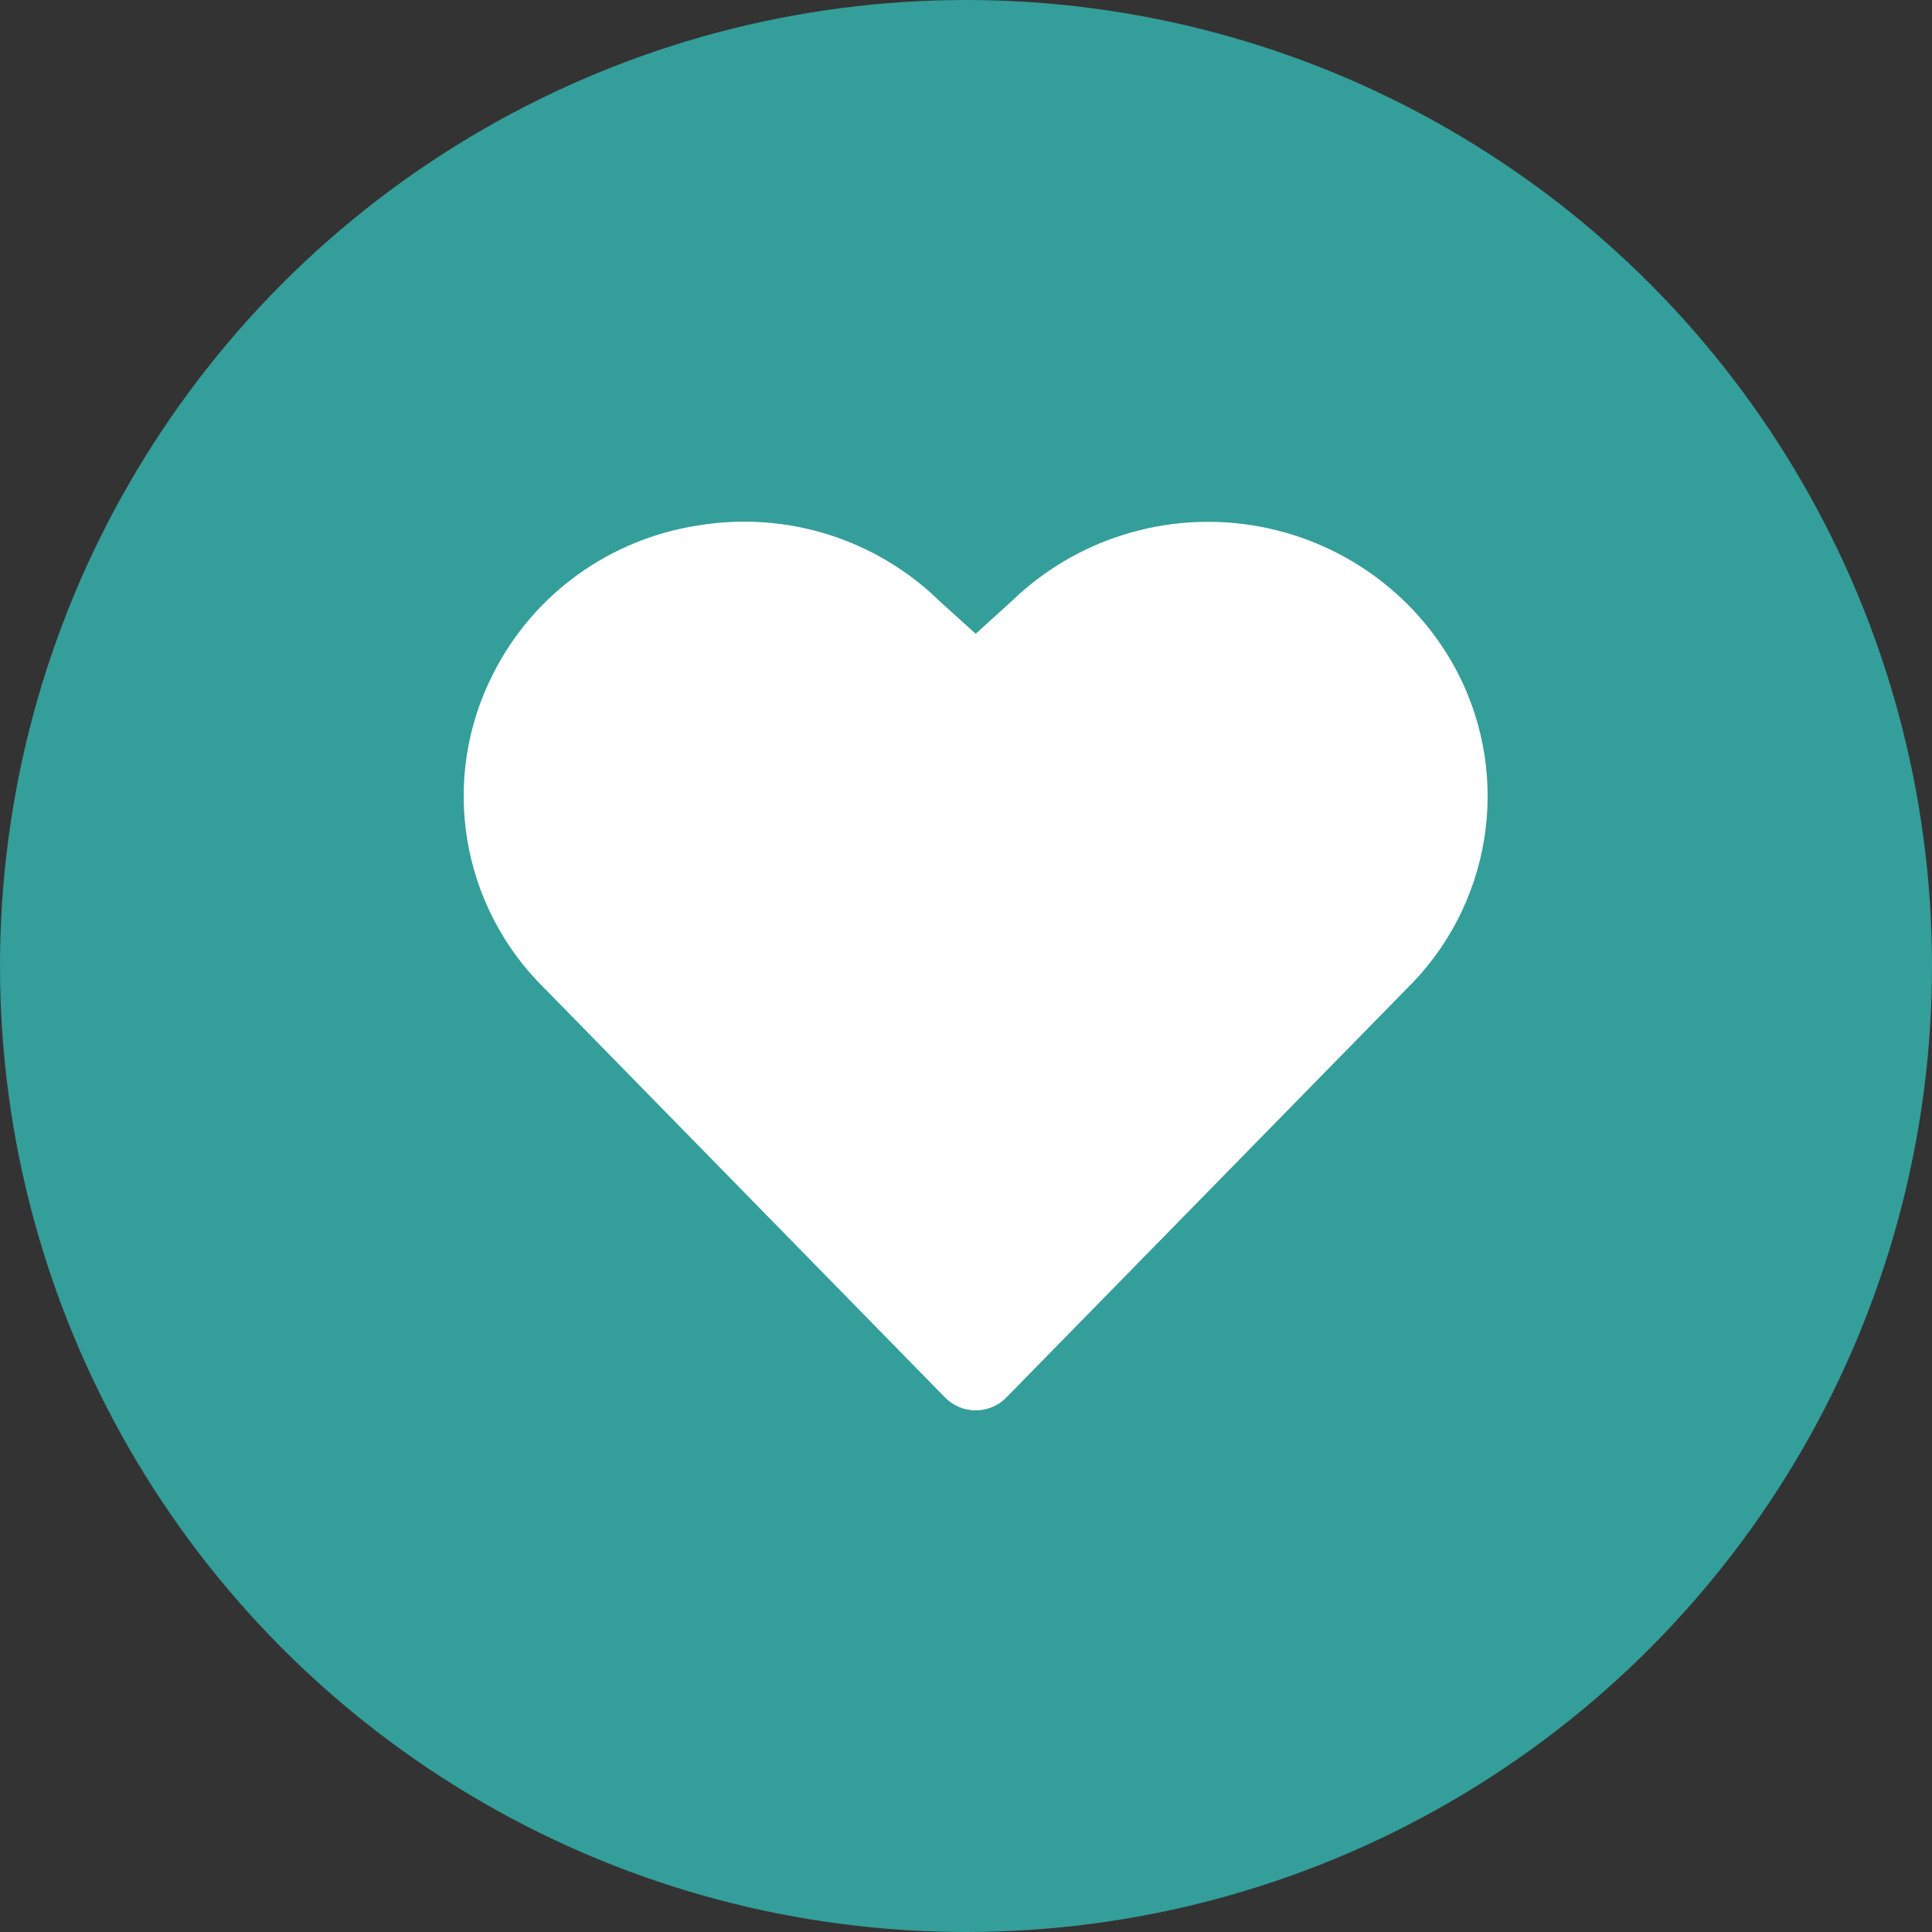
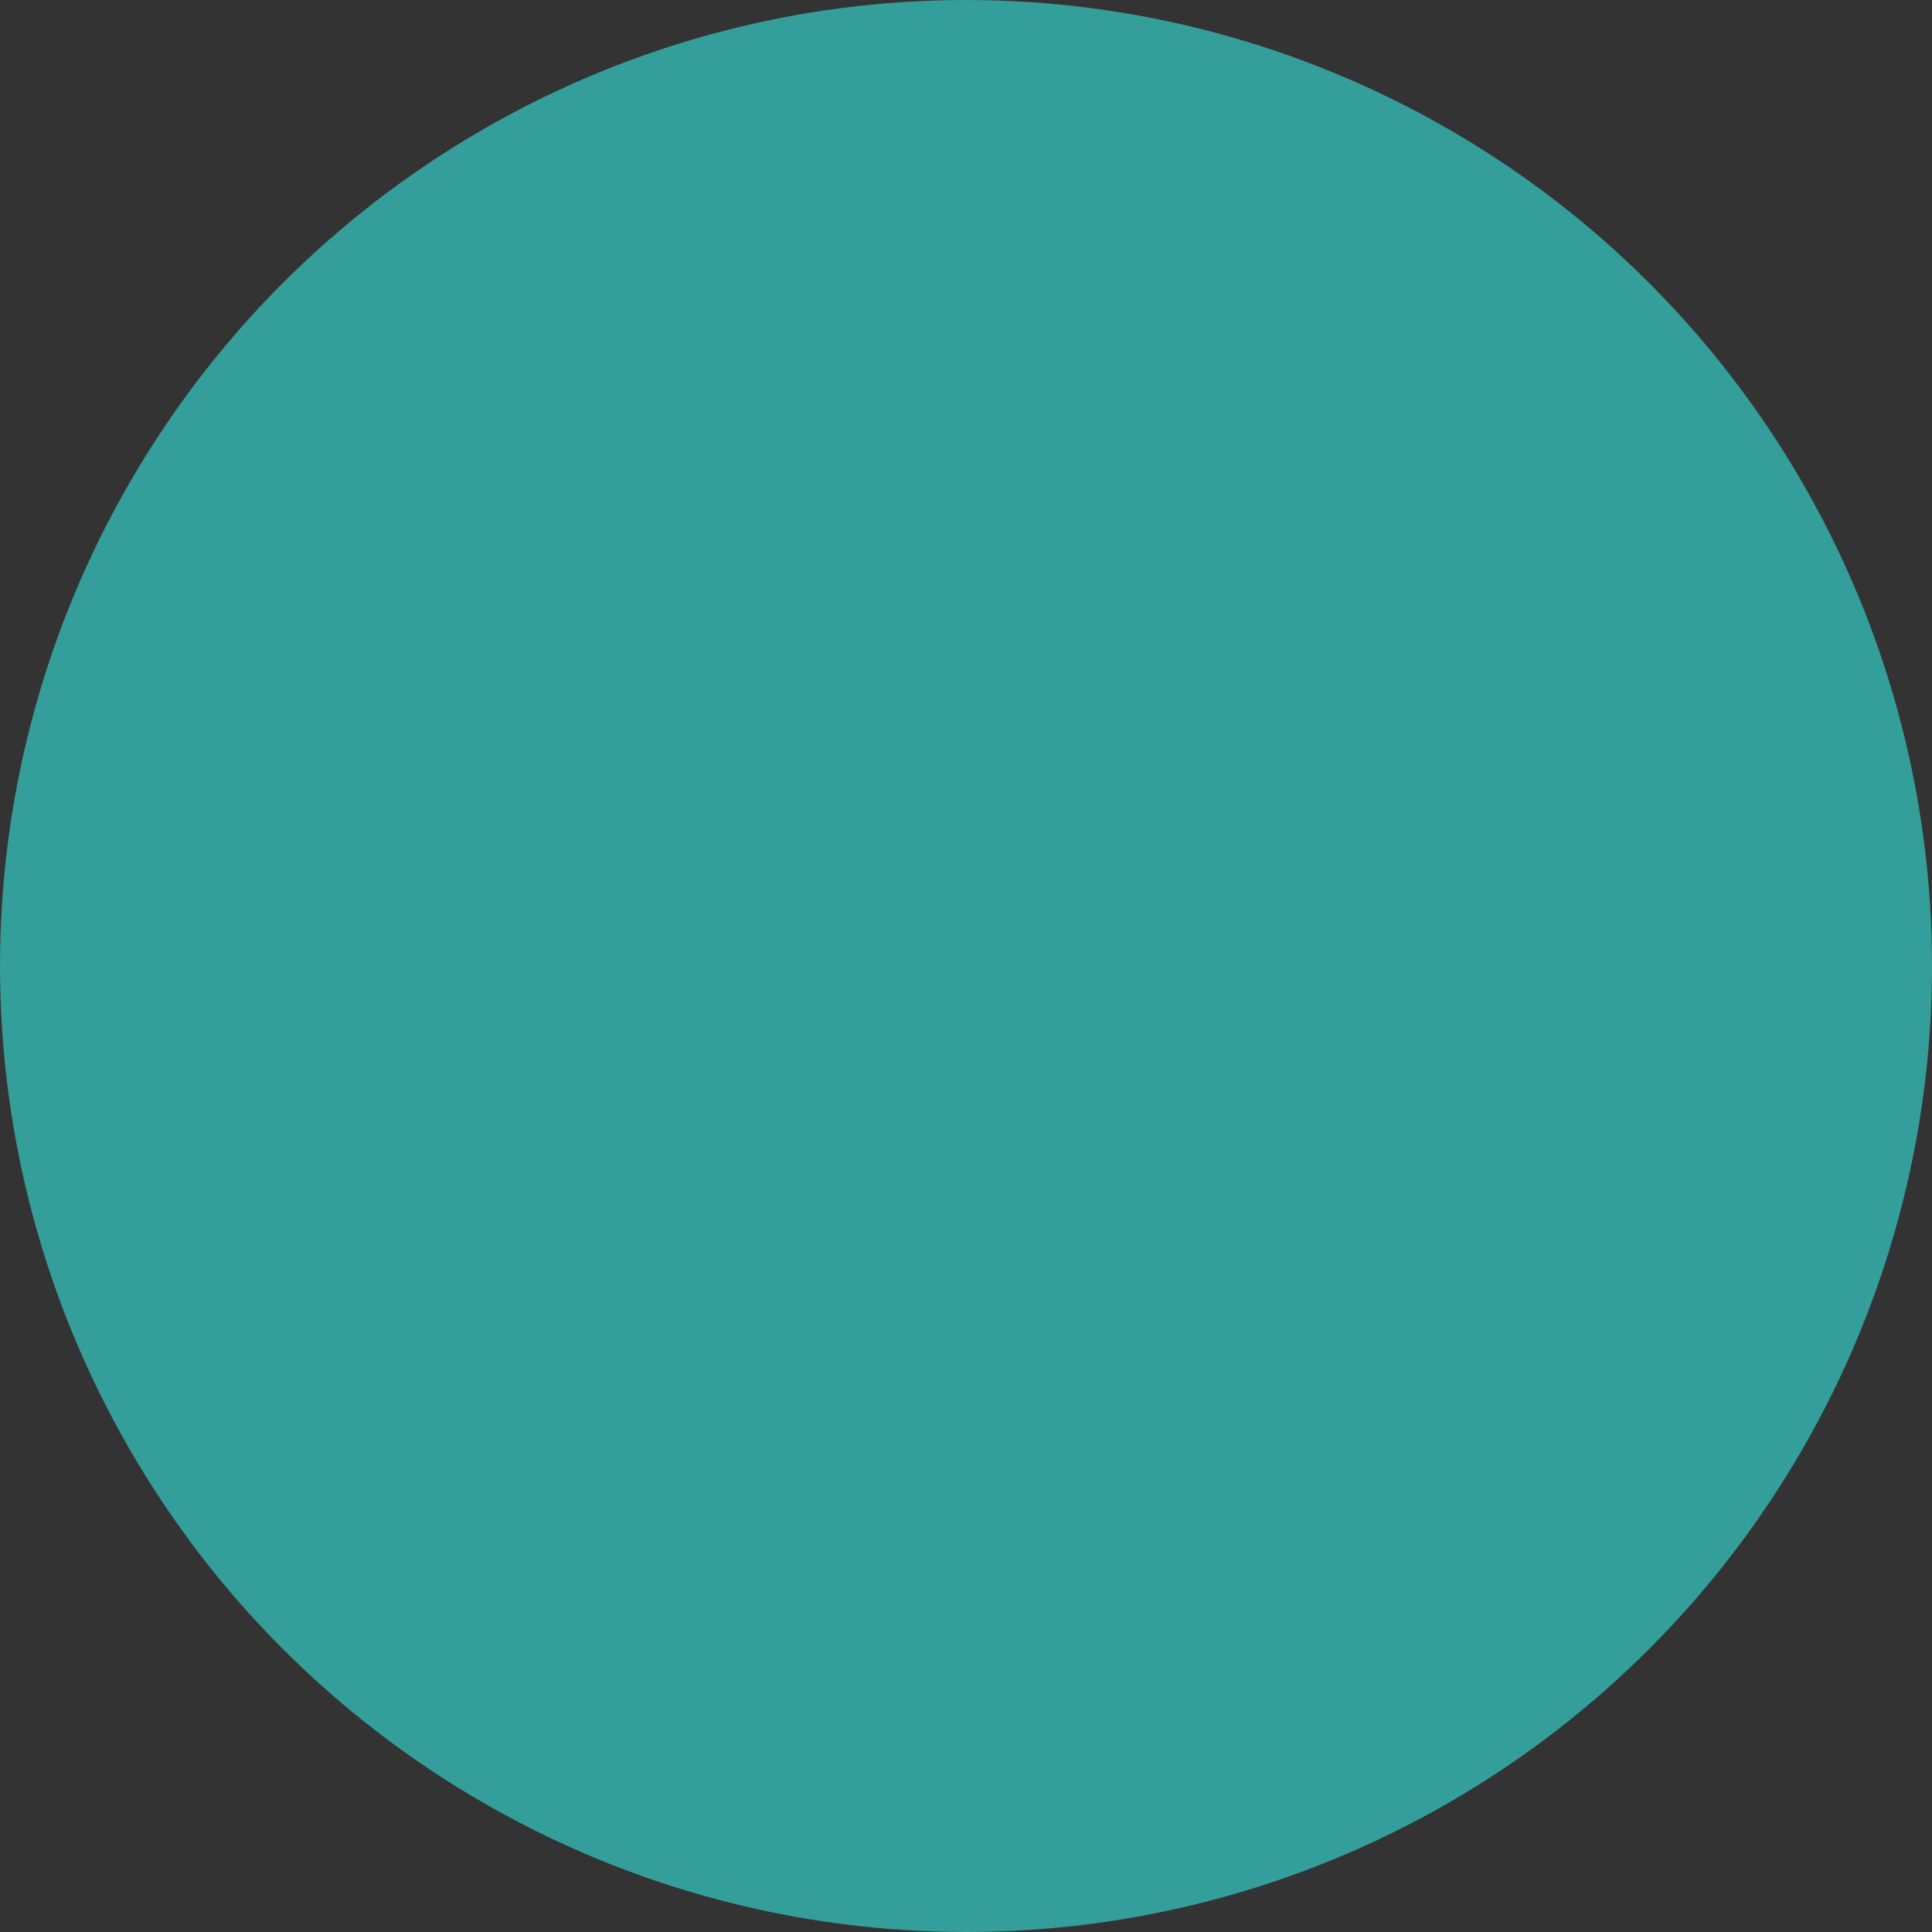
<svg xmlns="http://www.w3.org/2000/svg" width="100px" height="100px" viewBox="0 0 100 100" version="1.1">
  <rect x="0" y="0" width="100" height="100" fill="#333333" stroke="none" />
  <title>icon-wishlist</title>
  <g id="icon-wishlist" stroke="none" stroke-width="1" fill="none" fill-rule="evenodd">
    <circle id="Oval" fill="#349E9A" cx="50" cy="50" r="50" />
    <g id="love-it" transform="translate(24, 27)" fill="#FFFFFF" fill-rule="nonzero">
-       <path d="M51.459,7.839 C49.353,3.772 45.426,0.937 40.876,0.199 C36.326,-0.54 31.692,0.906 28.388,4.094 L26.502,5.804 L24.675,4.155 C21.377,0.904 16.699,-0.569 12.113,0.201 C7.554,0.905 3.618,3.749 1.545,7.836 C-1.258,13.283 -0.176,19.902 4.217,24.192 L24.918,45.337 C25.334,45.761 25.905,46 26.502,46 C27.098,46 27.67,45.761 28.085,45.337 L48.758,24.231 C53.17,19.937 54.263,13.302 51.459,7.839 Z" id="Path" />
-     </g>
+       </g>
  </g>
</svg>